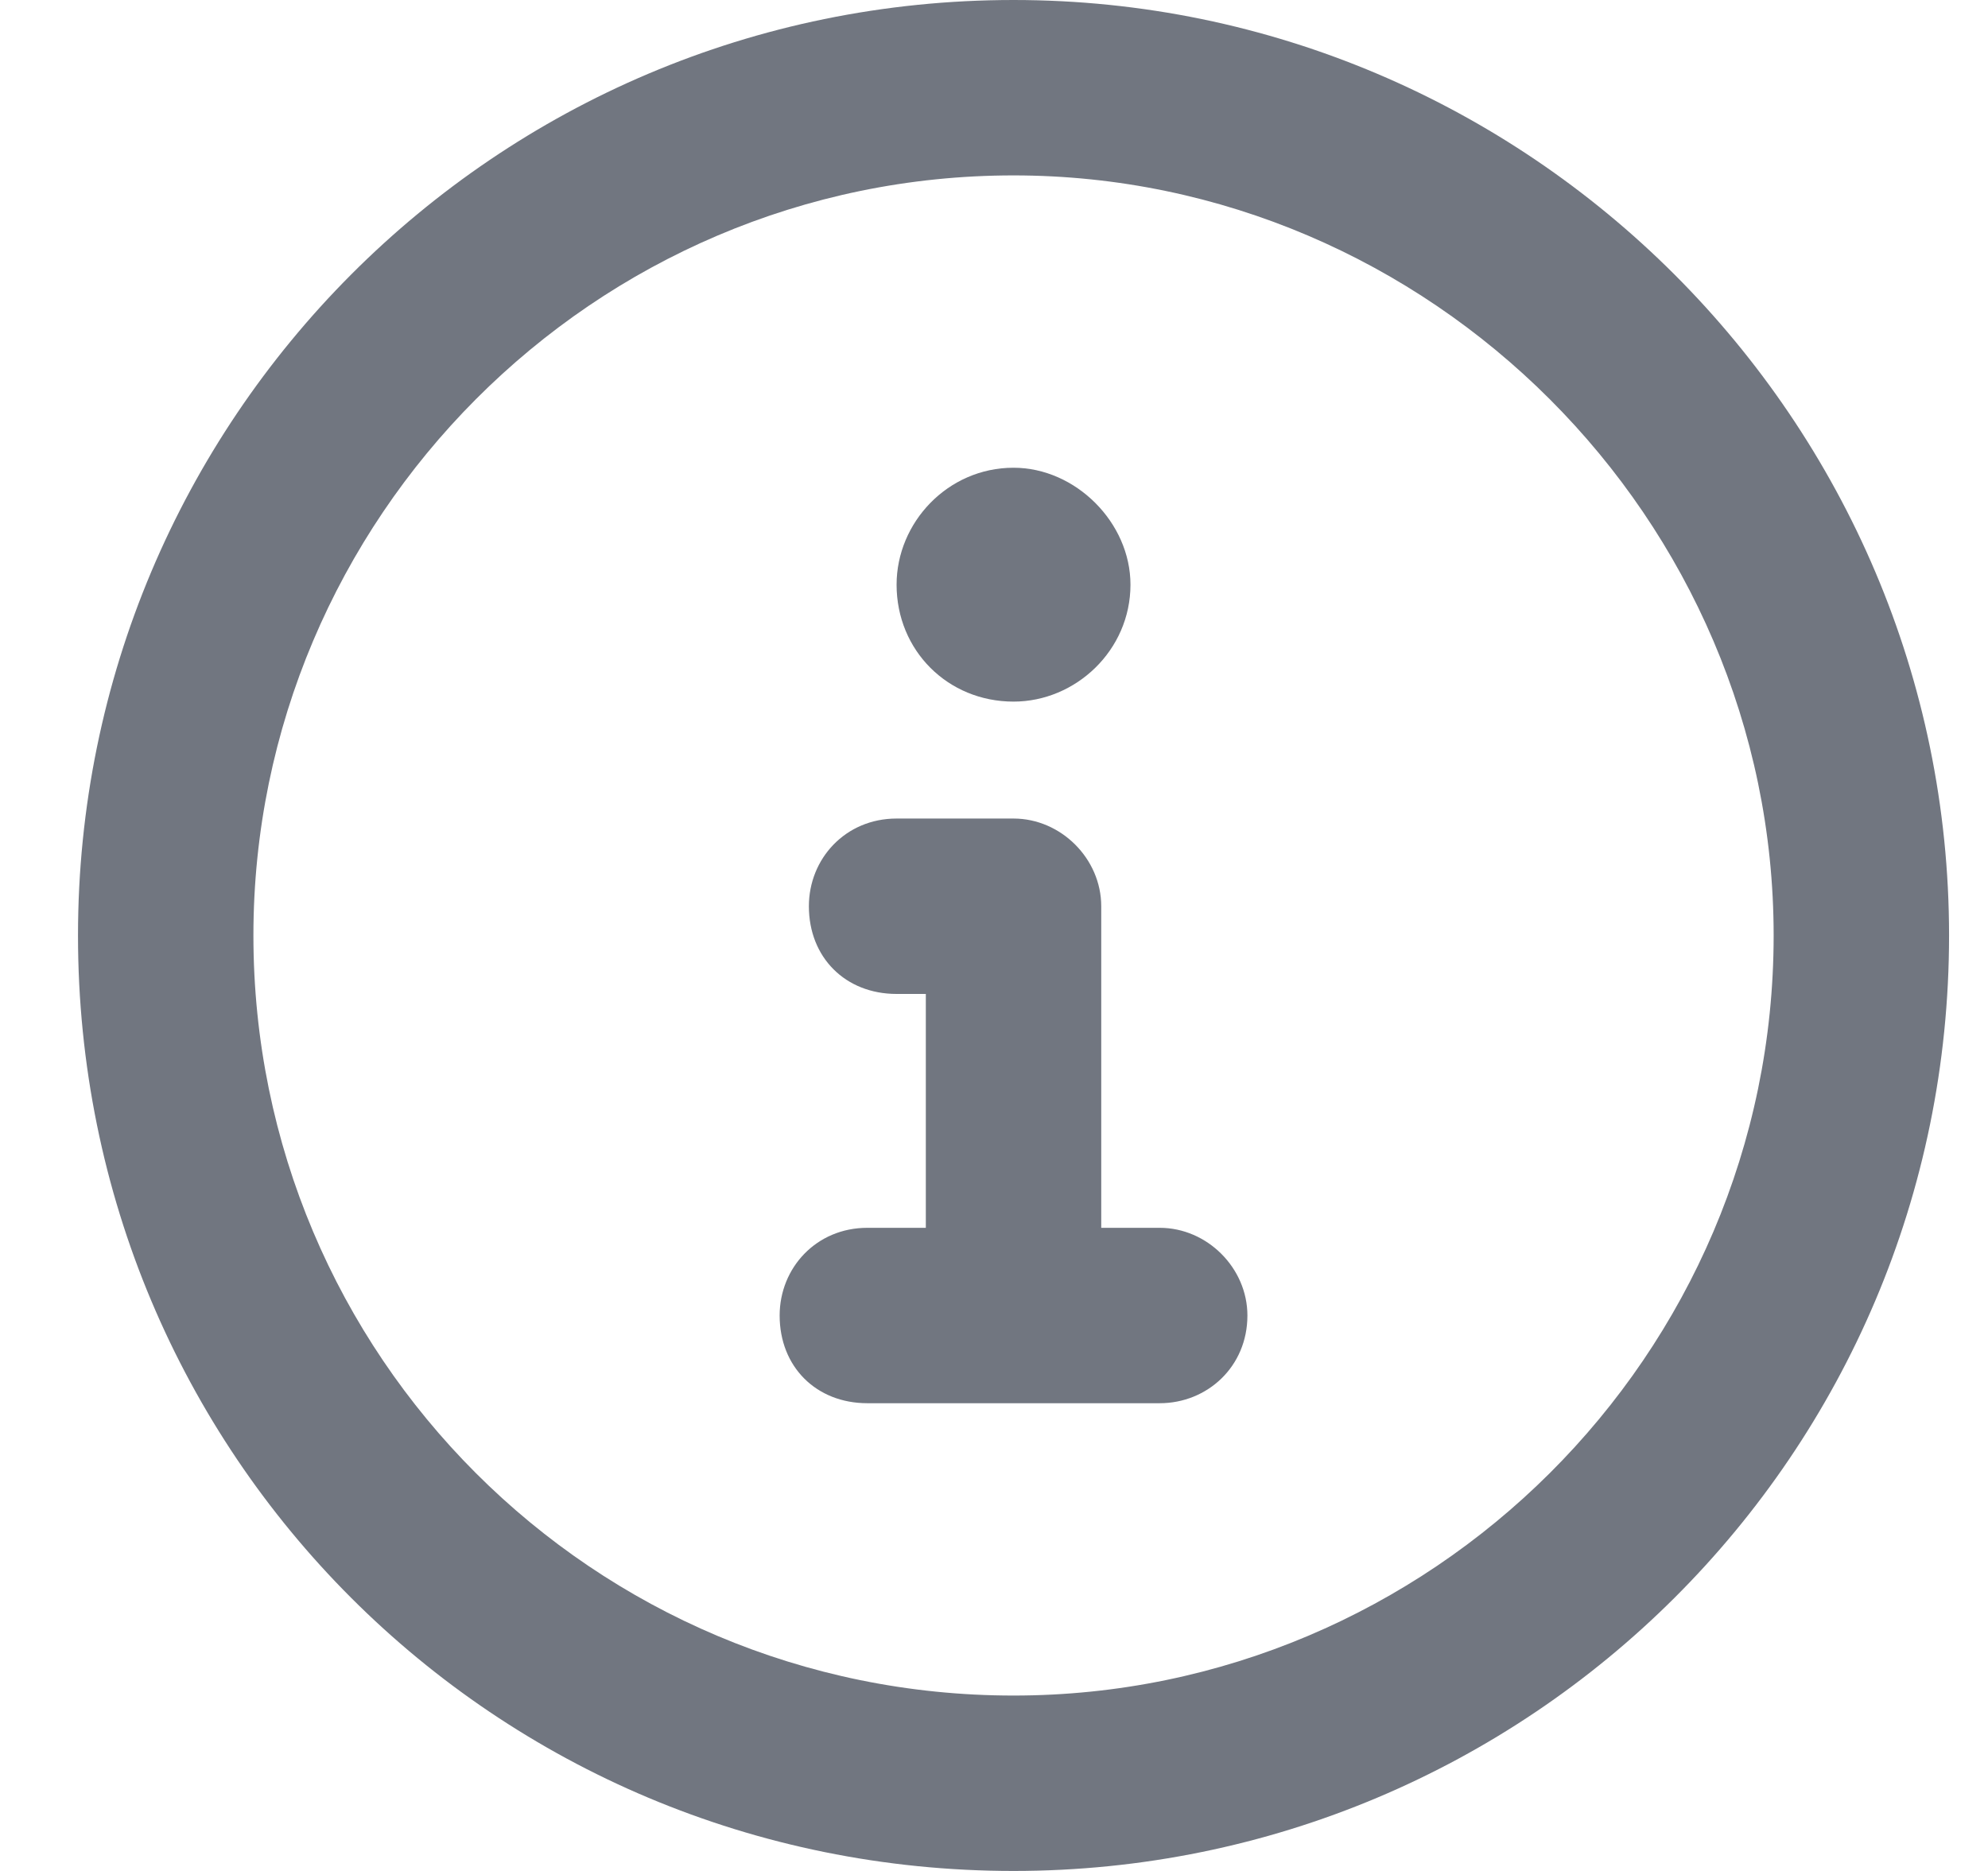
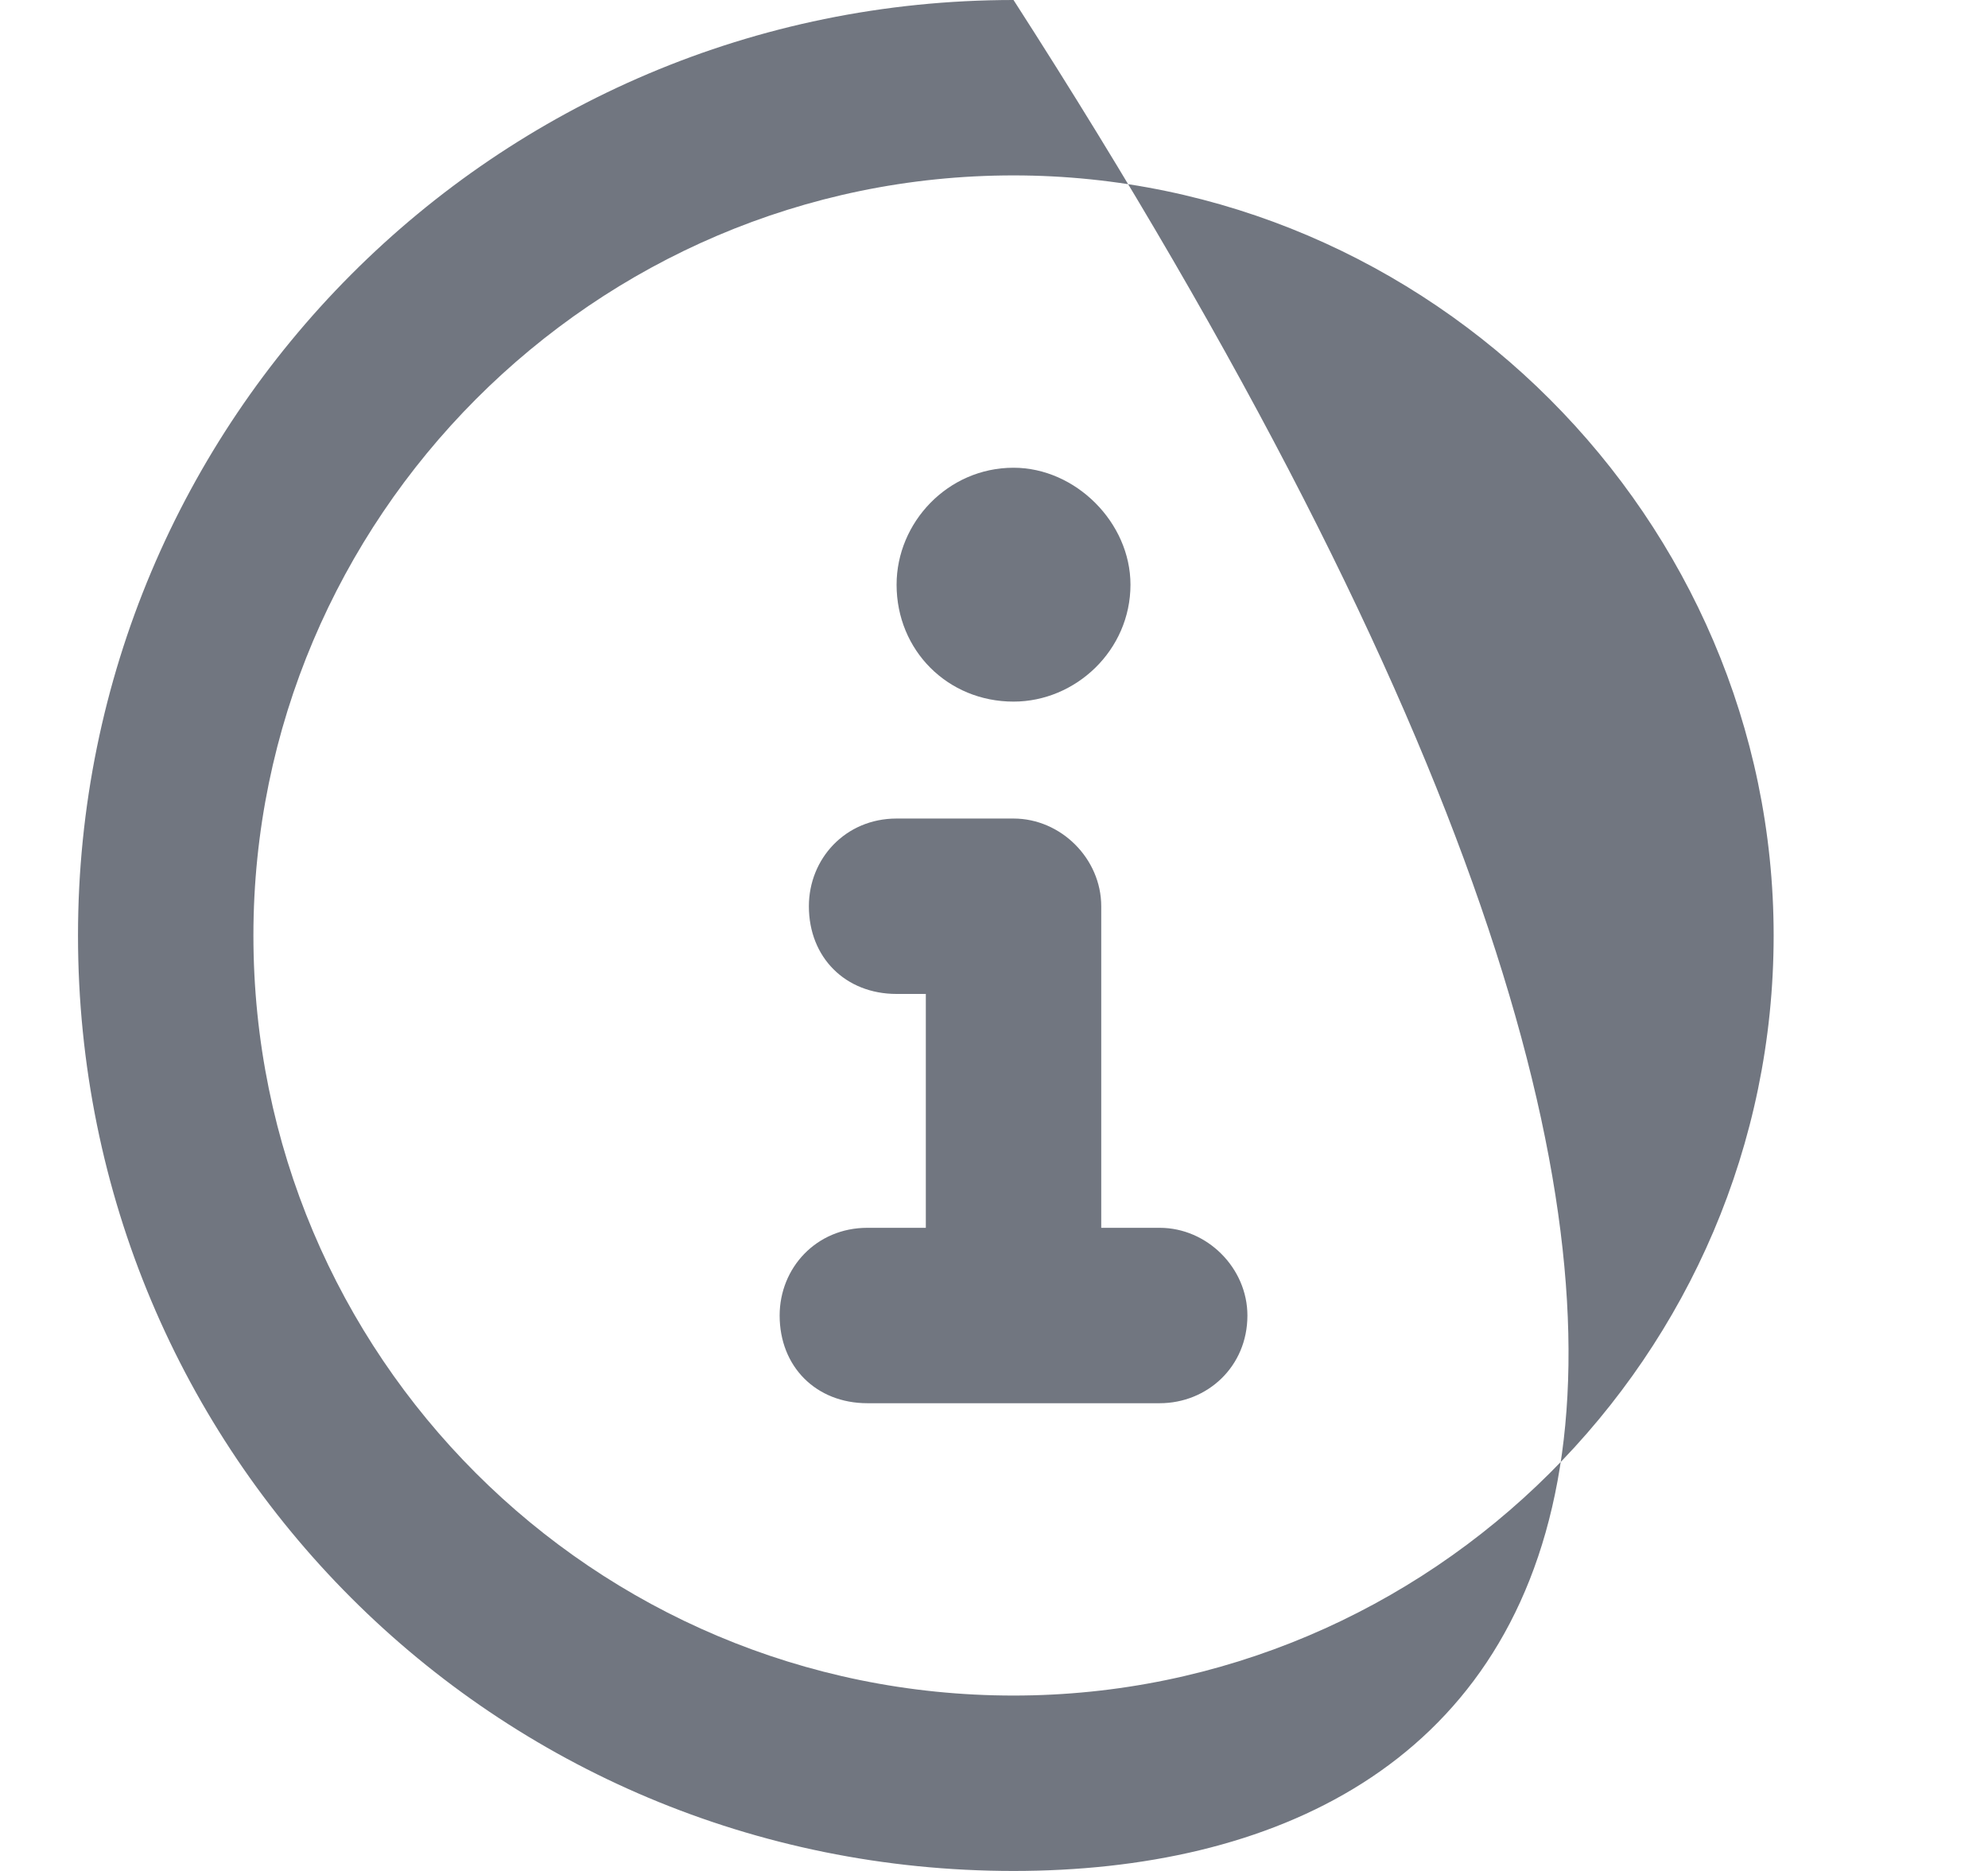
<svg xmlns="http://www.w3.org/2000/svg" width="17" height="16" viewBox="0 0 17 16" fill="none">
-   <path d="M8.667 0C13.073 0 16.667 3.594 16.667 8C16.667 12.438 13.073 16 8.667 16C4.229 16 0.667 12.438 0.667 8C0.667 3.594 4.229 0 8.667 0ZM8.667 14.5C12.229 14.5 15.167 11.594 15.167 8C15.167 4.438 12.229 1.5 8.667 1.5C5.073 1.5 2.167 4.438 2.167 8C2.167 11.594 5.073 14.5 8.667 14.5ZM9.917 10.5C10.323 10.5 10.667 10.844 10.667 11.25C10.667 11.688 10.323 12 9.917 12H7.417C6.979 12 6.667 11.688 6.667 11.25C6.667 10.844 6.979 10.5 7.417 10.5H7.917V8.5H7.667C7.229 8.5 6.917 8.188 6.917 7.75C6.917 7.344 7.229 7 7.667 7H8.667C9.073 7 9.417 7.344 9.417 7.75V10.5H9.917ZM8.667 6C8.104 6 7.667 5.562 7.667 5C7.667 4.469 8.104 4 8.667 4C9.198 4 9.667 4.469 9.667 5C9.667 5.562 9.198 6 8.667 6Z" fill="#717680" />
+   <path d="M8.667 0C16.667 12.438 13.073 16 8.667 16C4.229 16 0.667 12.438 0.667 8C0.667 3.594 4.229 0 8.667 0ZM8.667 14.5C12.229 14.5 15.167 11.594 15.167 8C15.167 4.438 12.229 1.5 8.667 1.5C5.073 1.5 2.167 4.438 2.167 8C2.167 11.594 5.073 14.5 8.667 14.5ZM9.917 10.5C10.323 10.5 10.667 10.844 10.667 11.25C10.667 11.688 10.323 12 9.917 12H7.417C6.979 12 6.667 11.688 6.667 11.25C6.667 10.844 6.979 10.5 7.417 10.5H7.917V8.5H7.667C7.229 8.5 6.917 8.188 6.917 7.75C6.917 7.344 7.229 7 7.667 7H8.667C9.073 7 9.417 7.344 9.417 7.75V10.5H9.917ZM8.667 6C8.104 6 7.667 5.562 7.667 5C7.667 4.469 8.104 4 8.667 4C9.198 4 9.667 4.469 9.667 5C9.667 5.562 9.198 6 8.667 6Z" fill="#717680" />
</svg>